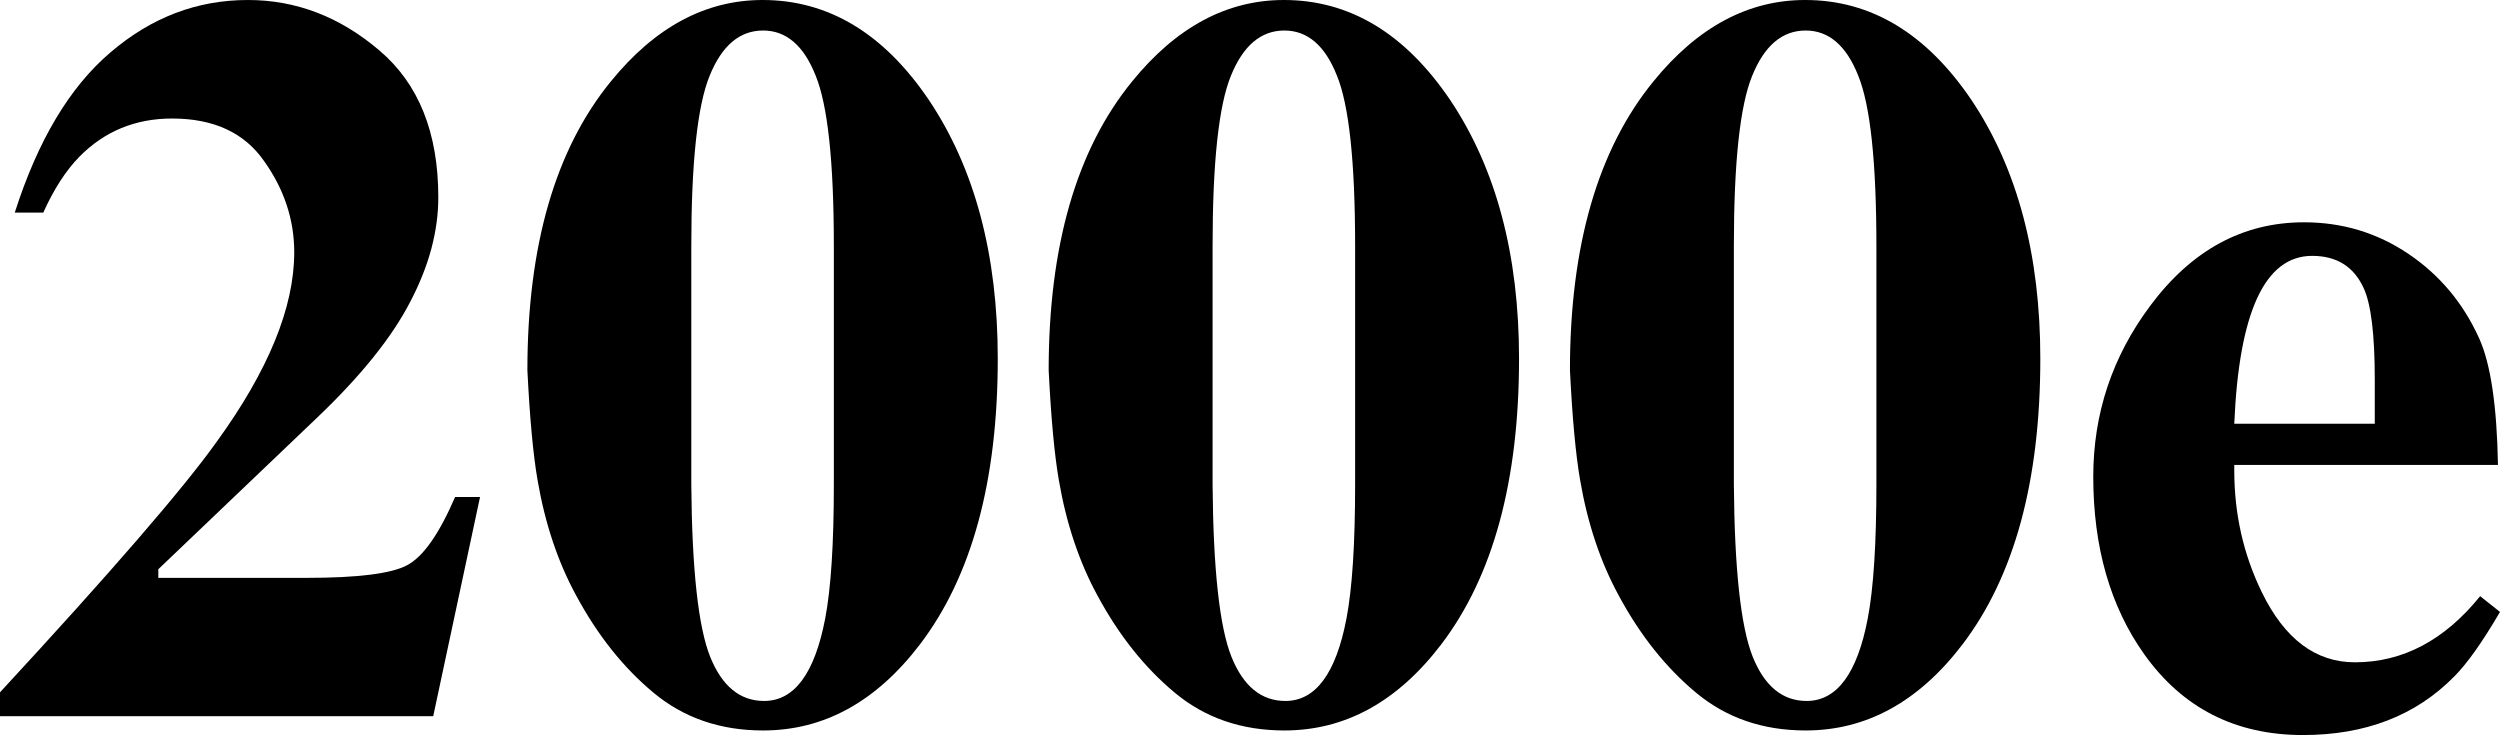
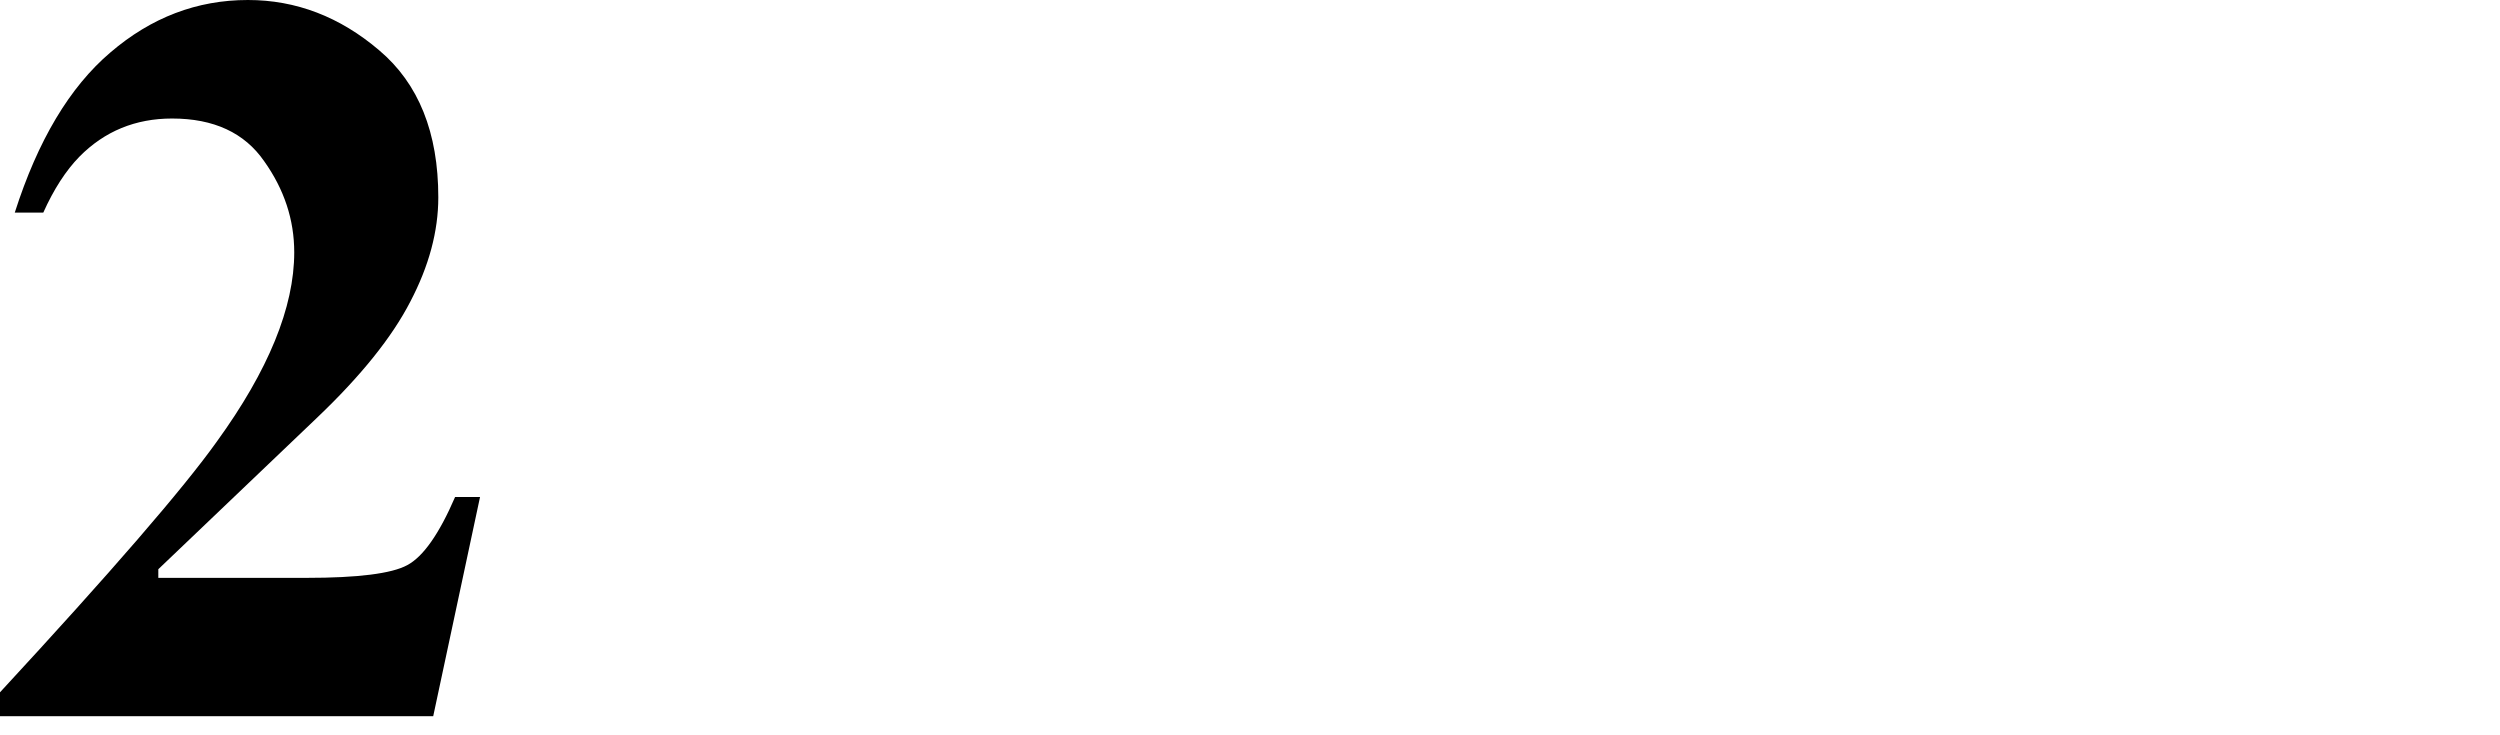
<svg xmlns="http://www.w3.org/2000/svg" width="585" height="172" viewBox="0 0 585 172" fill="none">
  <path d="M0 162.001C25.968 133.91 42.883 114.349 50.745 103.319C62.816 86.655 68.852 71.895 68.852 59.039C68.852 51.422 66.509 44.319 61.824 37.733C57.218 31.067 50.031 27.734 40.263 27.734C31.686 27.734 24.459 30.71 18.583 36.662C15.406 39.915 12.587 44.28 10.125 49.755H3.454C8.855 32.853 16.32 20.354 25.849 12.26C35.379 4.087 46.1 0 58.012 0C69.288 0 79.533 3.928 88.745 11.784C97.957 19.561 102.563 31.027 102.563 46.184C102.563 54.12 100.379 62.253 96.011 70.585C91.723 78.918 84.456 87.964 74.212 97.725L37.046 133.196V135.219H71.71C83.781 135.219 91.643 134.227 95.296 132.244C99.029 130.26 102.761 124.943 106.494 116.293H112.33L101.371 167.596H0V162.001Z" fill="black" />
-   <path d="M161.765 113.437C161.924 133.275 163.393 146.686 166.173 153.669C168.952 160.573 173.161 164.025 178.8 164.025C185.867 164.025 190.632 157.597 193.094 144.742C194.444 137.679 195.119 127.244 195.119 113.437V57.611C195.119 37.852 193.69 24.52 190.831 17.617C188.051 10.633 183.962 7.142 178.561 7.142C173.082 7.142 168.913 10.673 166.054 17.736C163.195 24.719 161.765 38.011 161.765 57.611V113.437ZM123.409 86.655C123.409 57.532 129.921 34.995 142.944 19.045C153.268 6.348 165.101 0 178.442 0C193.848 0 206.833 7.816 217.395 23.449C228.115 39.479 233.476 59.635 233.476 83.917C233.476 112.564 227.401 134.862 215.25 150.812C205.006 164.223 192.776 170.929 178.561 170.929C168.555 170.929 160.018 167.993 152.951 162.12C145.883 156.248 139.847 148.67 134.844 139.385C130.556 131.529 127.538 122.523 125.791 112.365C124.759 106.414 123.965 97.844 123.409 86.655Z" fill="black" />
-   <path d="M283.745 113.437C283.903 133.275 285.373 146.686 288.152 153.669C290.932 160.573 295.141 164.025 300.779 164.025C307.847 164.025 312.611 157.597 315.073 144.742C316.423 137.679 317.098 127.244 317.098 113.437V57.611C317.098 37.852 315.669 24.52 312.81 17.617C310.031 10.633 305.941 7.142 300.541 7.142C295.061 7.142 290.892 10.673 288.033 17.736C285.174 24.719 283.745 38.011 283.745 57.611V113.437ZM245.388 86.655C245.388 57.532 251.9 34.995 264.924 19.045C275.247 6.348 287.08 0 300.422 0C315.828 0 328.812 7.816 339.374 23.449C350.095 39.479 355.455 59.635 355.455 83.917C355.455 112.564 349.38 134.862 337.23 150.812C326.985 164.223 314.756 170.929 300.541 170.929C290.535 170.929 281.998 167.993 274.93 162.12C267.862 156.248 261.827 148.67 256.823 139.385C252.535 131.529 249.517 122.523 247.77 112.365C246.738 106.414 245.944 97.844 245.388 86.655Z" fill="black" />
-   <path d="M405.724 113.437C405.883 133.275 407.352 146.686 410.131 153.669C412.911 160.573 417.12 164.025 422.758 164.025C429.826 164.025 434.591 157.597 437.053 144.742C438.403 137.679 439.078 127.244 439.078 113.437V57.611C439.078 37.852 437.648 24.52 434.789 17.617C432.01 10.633 427.92 7.142 422.52 7.142C417.04 7.142 412.871 10.673 410.012 17.736C407.153 24.719 405.724 38.011 405.724 57.611V113.437ZM367.367 86.655C367.367 57.532 373.879 34.995 386.903 19.045C397.227 6.348 409.059 0 422.401 0C437.807 0 450.791 7.816 461.353 23.449C472.074 39.479 477.434 59.635 477.434 83.917C477.434 112.564 471.359 134.862 459.209 150.812C448.965 164.223 436.735 170.929 422.52 170.929C412.514 170.929 403.977 167.993 396.909 162.12C389.841 156.248 383.806 148.67 378.803 139.385C374.514 131.529 371.497 122.523 369.75 112.365C368.717 106.414 367.923 97.844 367.367 86.655Z" fill="black" />
-   <path d="M585 143.194C580.87 150.257 577.297 155.296 574.279 158.311C565.305 167.437 553.513 172 538.9 172C523.097 172 510.709 165.691 501.735 153.074C493.794 141.885 489.823 128.038 489.823 111.532C489.823 96.772 494.27 83.441 503.164 71.538C512.853 58.524 524.844 52.017 539.139 52.017C548.112 52.017 556.252 54.477 563.558 59.397C570.864 64.317 576.384 70.903 580.116 79.156C582.816 85.107 584.285 94.987 584.523 108.794H522.819V110.104C522.819 120.261 524.963 129.744 529.252 138.552C534.572 149.503 541.839 154.979 551.051 154.979C562.248 154.979 572.016 149.821 580.354 139.505L585 143.194ZM555.696 99.153V88.797C555.696 78.243 554.823 71.101 553.076 67.372C550.773 62.372 546.762 59.873 541.045 59.873C530.006 59.873 523.931 72.966 522.819 99.153H555.696Z" fill="black" />
</svg>